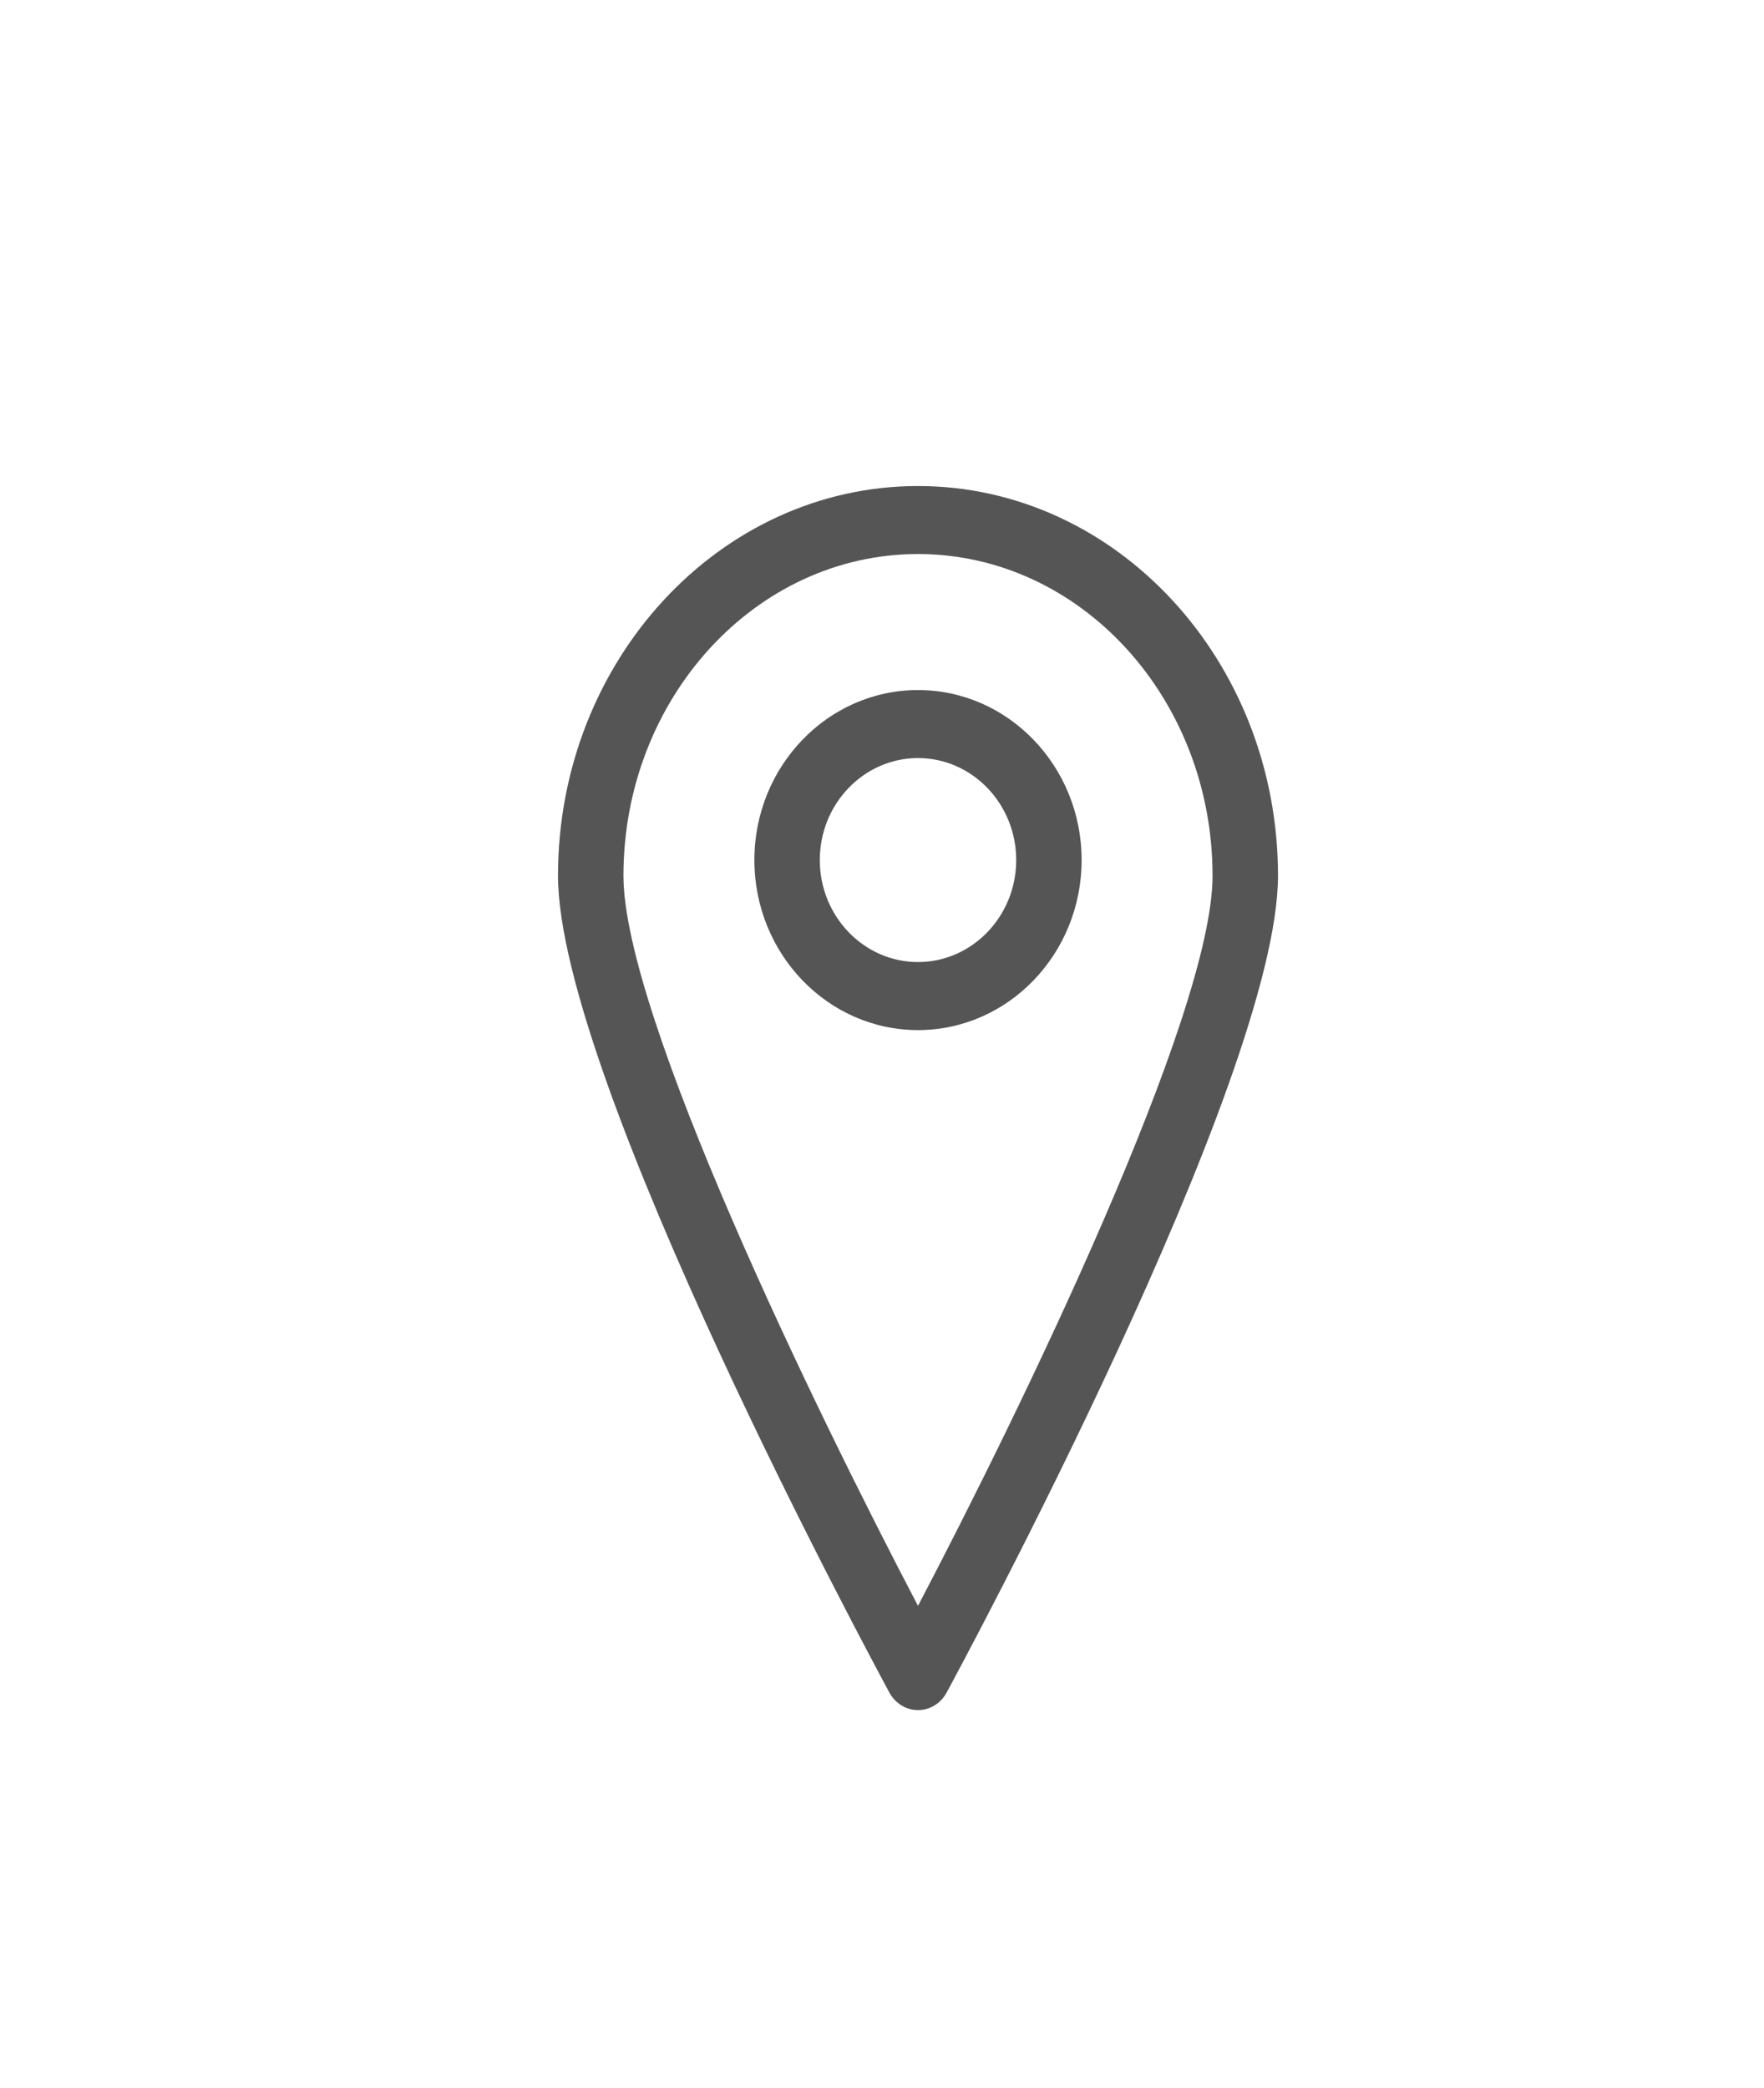
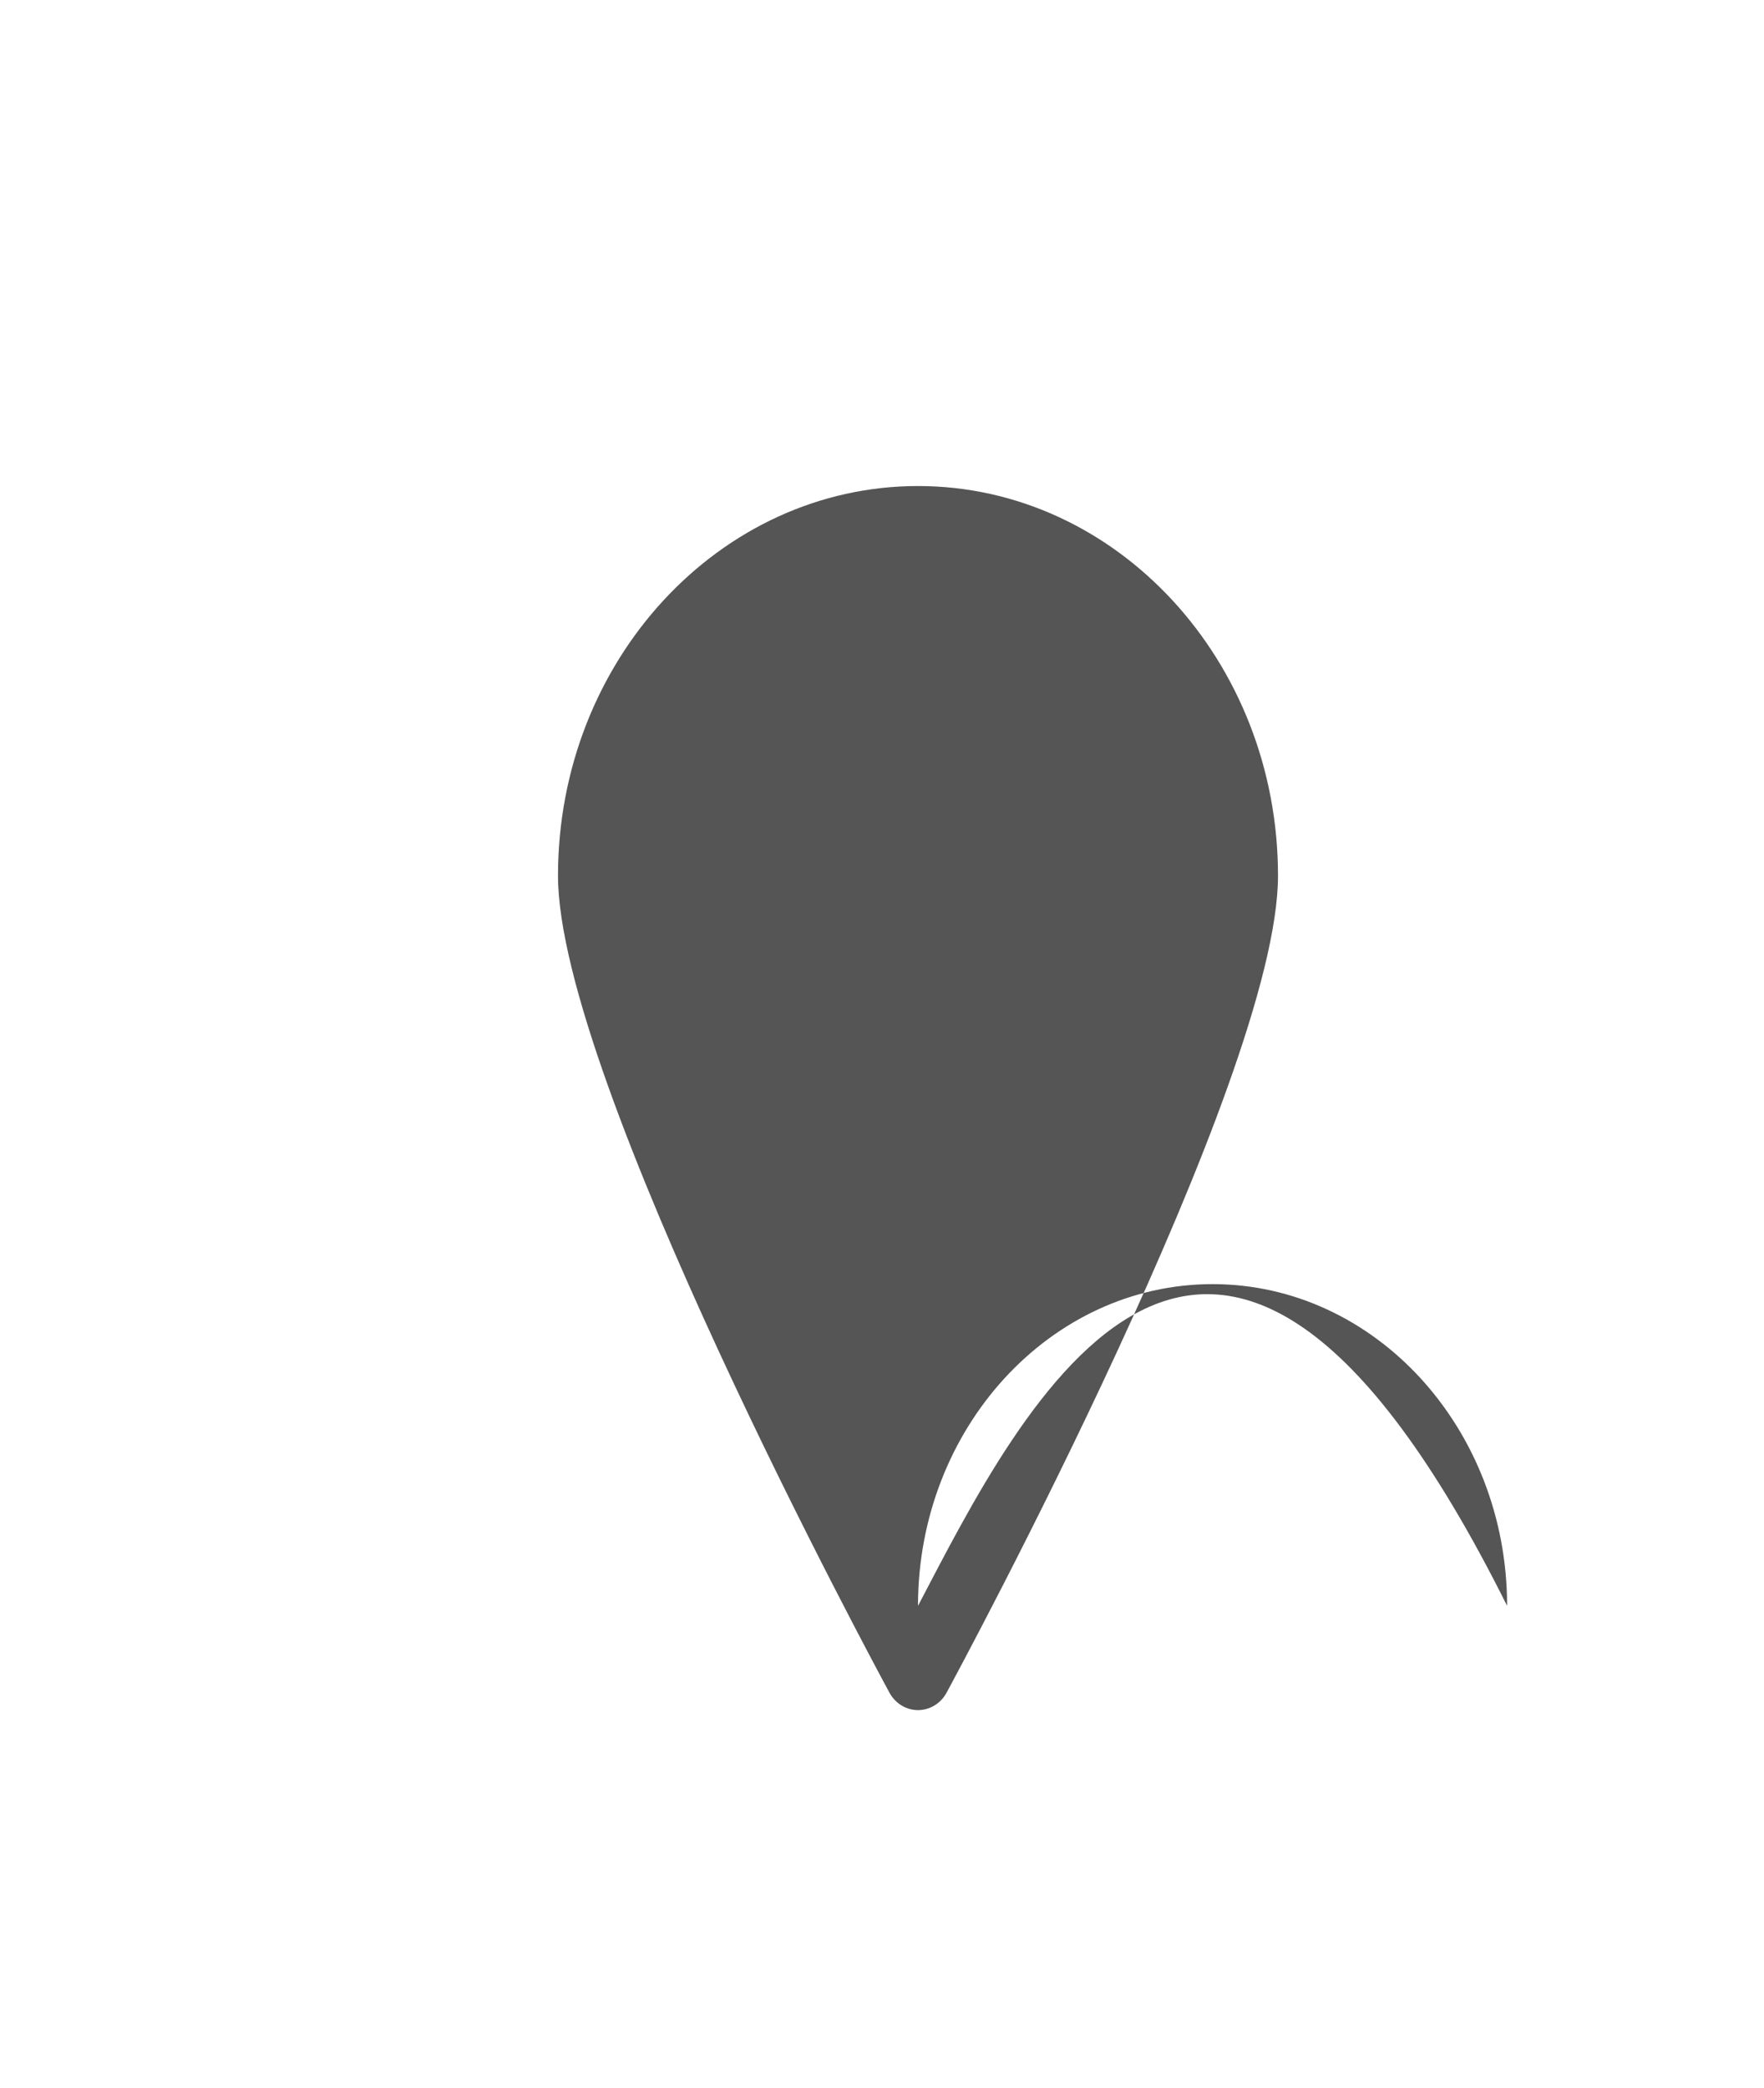
<svg xmlns="http://www.w3.org/2000/svg" version="1.1" id="Layer_1" x="0px" y="0px" width="49px" height="58px" viewBox="0 0 49 58" style="enable-background:new 0 0 49 58;" xml:space="preserve">
  <g>
    <g>
-       <path style="fill:#555;" d="M25.5,13.5c-5.513,0-10,4.855-10,10.824c0,5.641,8.832,22,9.208,22.694    C24.87,47.315,25.172,47.5,25.5,47.5s0.631-0.185,0.792-0.481c0.376-0.694,9.208-17.054,9.208-22.694    C35.5,18.355,31.014,13.5,25.5,13.5z M25.5,44.604c-2.854-5.441-8.182-16.402-8.182-20.279c0-4.927,3.67-8.936,8.182-8.936    s8.182,4.009,8.182,8.936C33.682,28.199,28.354,39.162,25.5,44.604z M25.5,19.167c-2.507,0-4.545,2.117-4.545,4.722    s2.038,4.723,4.545,4.723c2.507,0,4.545-2.118,4.545-4.723S28.007,19.167,25.5,19.167z M25.5,26.722    c-1.504,0-2.728-1.271-2.728-2.833s1.224-2.833,2.728-2.833s2.728,1.271,2.728,2.833S27.004,26.722,25.5,26.722z" />
+       <path style="fill:#555;" d="M25.5,13.5c-5.513,0-10,4.855-10,10.824c0,5.641,8.832,22,9.208,22.694    C24.87,47.315,25.172,47.5,25.5,47.5s0.631-0.185,0.792-0.481c0.376-0.694,9.208-17.054,9.208-22.694    C35.5,18.355,31.014,13.5,25.5,13.5z M25.5,44.604c0-4.927,3.67-8.936,8.182-8.936    s8.182,4.009,8.182,8.936C33.682,28.199,28.354,39.162,25.5,44.604z M25.5,19.167c-2.507,0-4.545,2.117-4.545,4.722    s2.038,4.723,4.545,4.723c2.507,0,4.545-2.118,4.545-4.723S28.007,19.167,25.5,19.167z M25.5,26.722    c-1.504,0-2.728-1.271-2.728-2.833s1.224-2.833,2.728-2.833s2.728,1.271,2.728,2.833S27.004,26.722,25.5,26.722z" />
    </g>
  </g>
</svg>